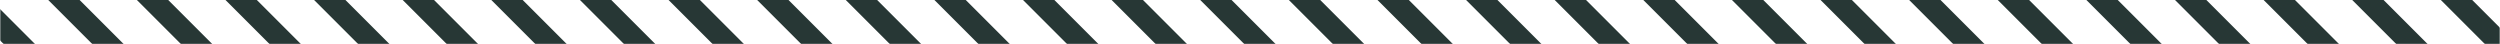
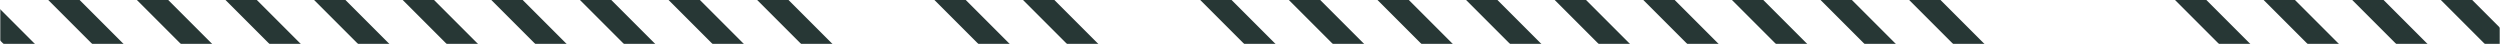
<svg xmlns="http://www.w3.org/2000/svg" width="1015" height="18" viewBox="0 0 1015 18" fill="none">
  <g clip-path="url(#clip0_434_419)">
    <mask id="mask0_434_419" style="mask-type:alpha" maskUnits="userSpaceOnUse" x="0" y="-46" width="1015" height="64">
      <path d="M1015 -46H0V18H1015V-46Z" fill="#D9D9D9" />
    </mask>
    <g mask="url(#mask0_434_419)">
      <path d="M-131.636 -92L-138 -85.636L12.614 64.978L18.978 58.614L-131.636 -92Z" fill="#273735" />
      <path d="M-95.659 -92L-102.022 -85.636L48.591 64.978L54.955 58.614L-95.659 -92Z" fill="#273735" />
      <path d="M-59.681 -92L-66.045 -85.636L84.569 64.978L90.933 58.614L-59.681 -92Z" fill="#273735" />
      <path d="M-23.703 -92L-30.067 -85.636L120.546 64.978L126.91 58.614L-23.703 -92Z" fill="#273735" />
      <path d="M12.274 -92L5.91 -85.636L156.524 64.978L162.888 58.614L12.274 -92Z" fill="#273735" />
      <path d="M48.252 -92L41.888 -85.636L192.501 64.978L198.865 58.614L48.252 -92Z" fill="#273735" />
      <path d="M84.229 -92L77.865 -85.636L228.479 64.978L234.843 58.614L84.229 -92Z" fill="#273735" />
      <path d="M120.207 -92L113.843 -85.636L264.457 64.978L270.82 58.614L120.207 -92Z" fill="#273735" />
      <path d="M156.184 -92L149.82 -85.636L300.434 64.978L306.798 58.614L156.184 -92Z" fill="#273735" />
      <path d="M192.162 -92L185.798 -85.636L336.412 64.978L342.776 58.614L192.162 -92Z" fill="#273735" />
      <path d="M228.139 -92L221.775 -85.636L372.389 64.978L378.753 58.614L228.139 -92Z" fill="#273735" />
-       <path d="M264.117 -92L257.753 -85.636L408.367 64.978L414.731 58.614L264.117 -92Z" fill="#273735" />
      <path d="M300.094 -92L293.73 -85.636L444.344 64.978L450.708 58.614L300.094 -92Z" fill="#273735" />
      <path d="M336.072 -92L329.708 -85.636L480.322 64.978L486.686 58.614L336.072 -92Z" fill="#273735" />
-       <path d="M372.05 -92L365.686 -85.636L516.299 64.978L522.663 58.614L372.05 -92Z" fill="#273735" />
      <path d="M408.027 -92L401.663 -85.636L552.277 64.978L558.641 58.614L408.027 -92Z" fill="#273735" />
      <path d="M444.005 -92L437.641 -85.636L588.254 64.978L594.618 58.614L444.005 -92Z" fill="#273735" />
      <path d="M479.982 -92L473.618 -85.636L624.232 64.978L630.596 58.614L479.982 -92Z" fill="#273735" />
      <path d="M515.96 -92L509.596 -85.636L660.209 64.978L666.573 58.614L515.96 -92Z" fill="#273735" />
      <path d="M551.937 -92L545.573 -85.636L696.187 64.978L702.551 58.614L551.937 -92Z" fill="#273735" />
      <path d="M587.915 -92L581.551 -85.636L732.165 64.978L738.528 58.614L587.915 -92Z" fill="#273735" />
      <path d="M623.892 -92L617.528 -85.636L768.142 64.978L774.506 58.614L623.892 -92Z" fill="#273735" />
      <path d="M659.87 -92L653.506 -85.636L804.12 64.978L810.484 58.614L659.87 -92Z" fill="#273735" />
      <path d="M695.847 -92L689.483 -85.636L840.097 64.978L846.461 58.614L695.847 -92Z" fill="#273735" />
-       <path d="M731.825 -92L725.461 -85.636L876.075 64.978L882.439 58.614L731.825 -92Z" fill="#273735" />
-       <path d="M767.802 -92L761.438 -85.636L912.052 64.978L918.416 58.614L767.802 -92Z" fill="#273735" />
      <path d="M803.78 -92L797.416 -85.636L948.03 64.978L954.394 58.614L803.78 -92Z" fill="#273735" />
      <path d="M839.758 -92L833.394 -85.636L984.007 64.978L990.371 58.614L839.758 -92Z" fill="#273735" />
      <path d="M875.735 -92L869.371 -85.636L1019.98 64.978L1026.35 58.614L875.735 -92Z" fill="#273735" />
      <path d="M911.713 -92L905.349 -85.636L1055.96 64.978L1062.33 58.614L911.713 -92Z" fill="#273735" />
      <path d="M947.69 -92L941.326 -85.636L1091.94 64.978L1098.3 58.614L947.69 -92Z" fill="#273735" />
      <path d="M983.668 -92L977.304 -85.636L1127.92 64.978L1134.28 58.614L983.668 -92Z" fill="#273735" />
-       <path d="M1019.65 -92L1013.28 -85.636L1163.89 64.978L1170.26 58.614L1019.65 -92Z" fill="#273735" />
    </g>
  </g>
  <defs>
    <clipPath id="clip0_434_419">
      <rect width="1015" height="18" fill="white" />
    </clipPath>
  </defs>
</svg>